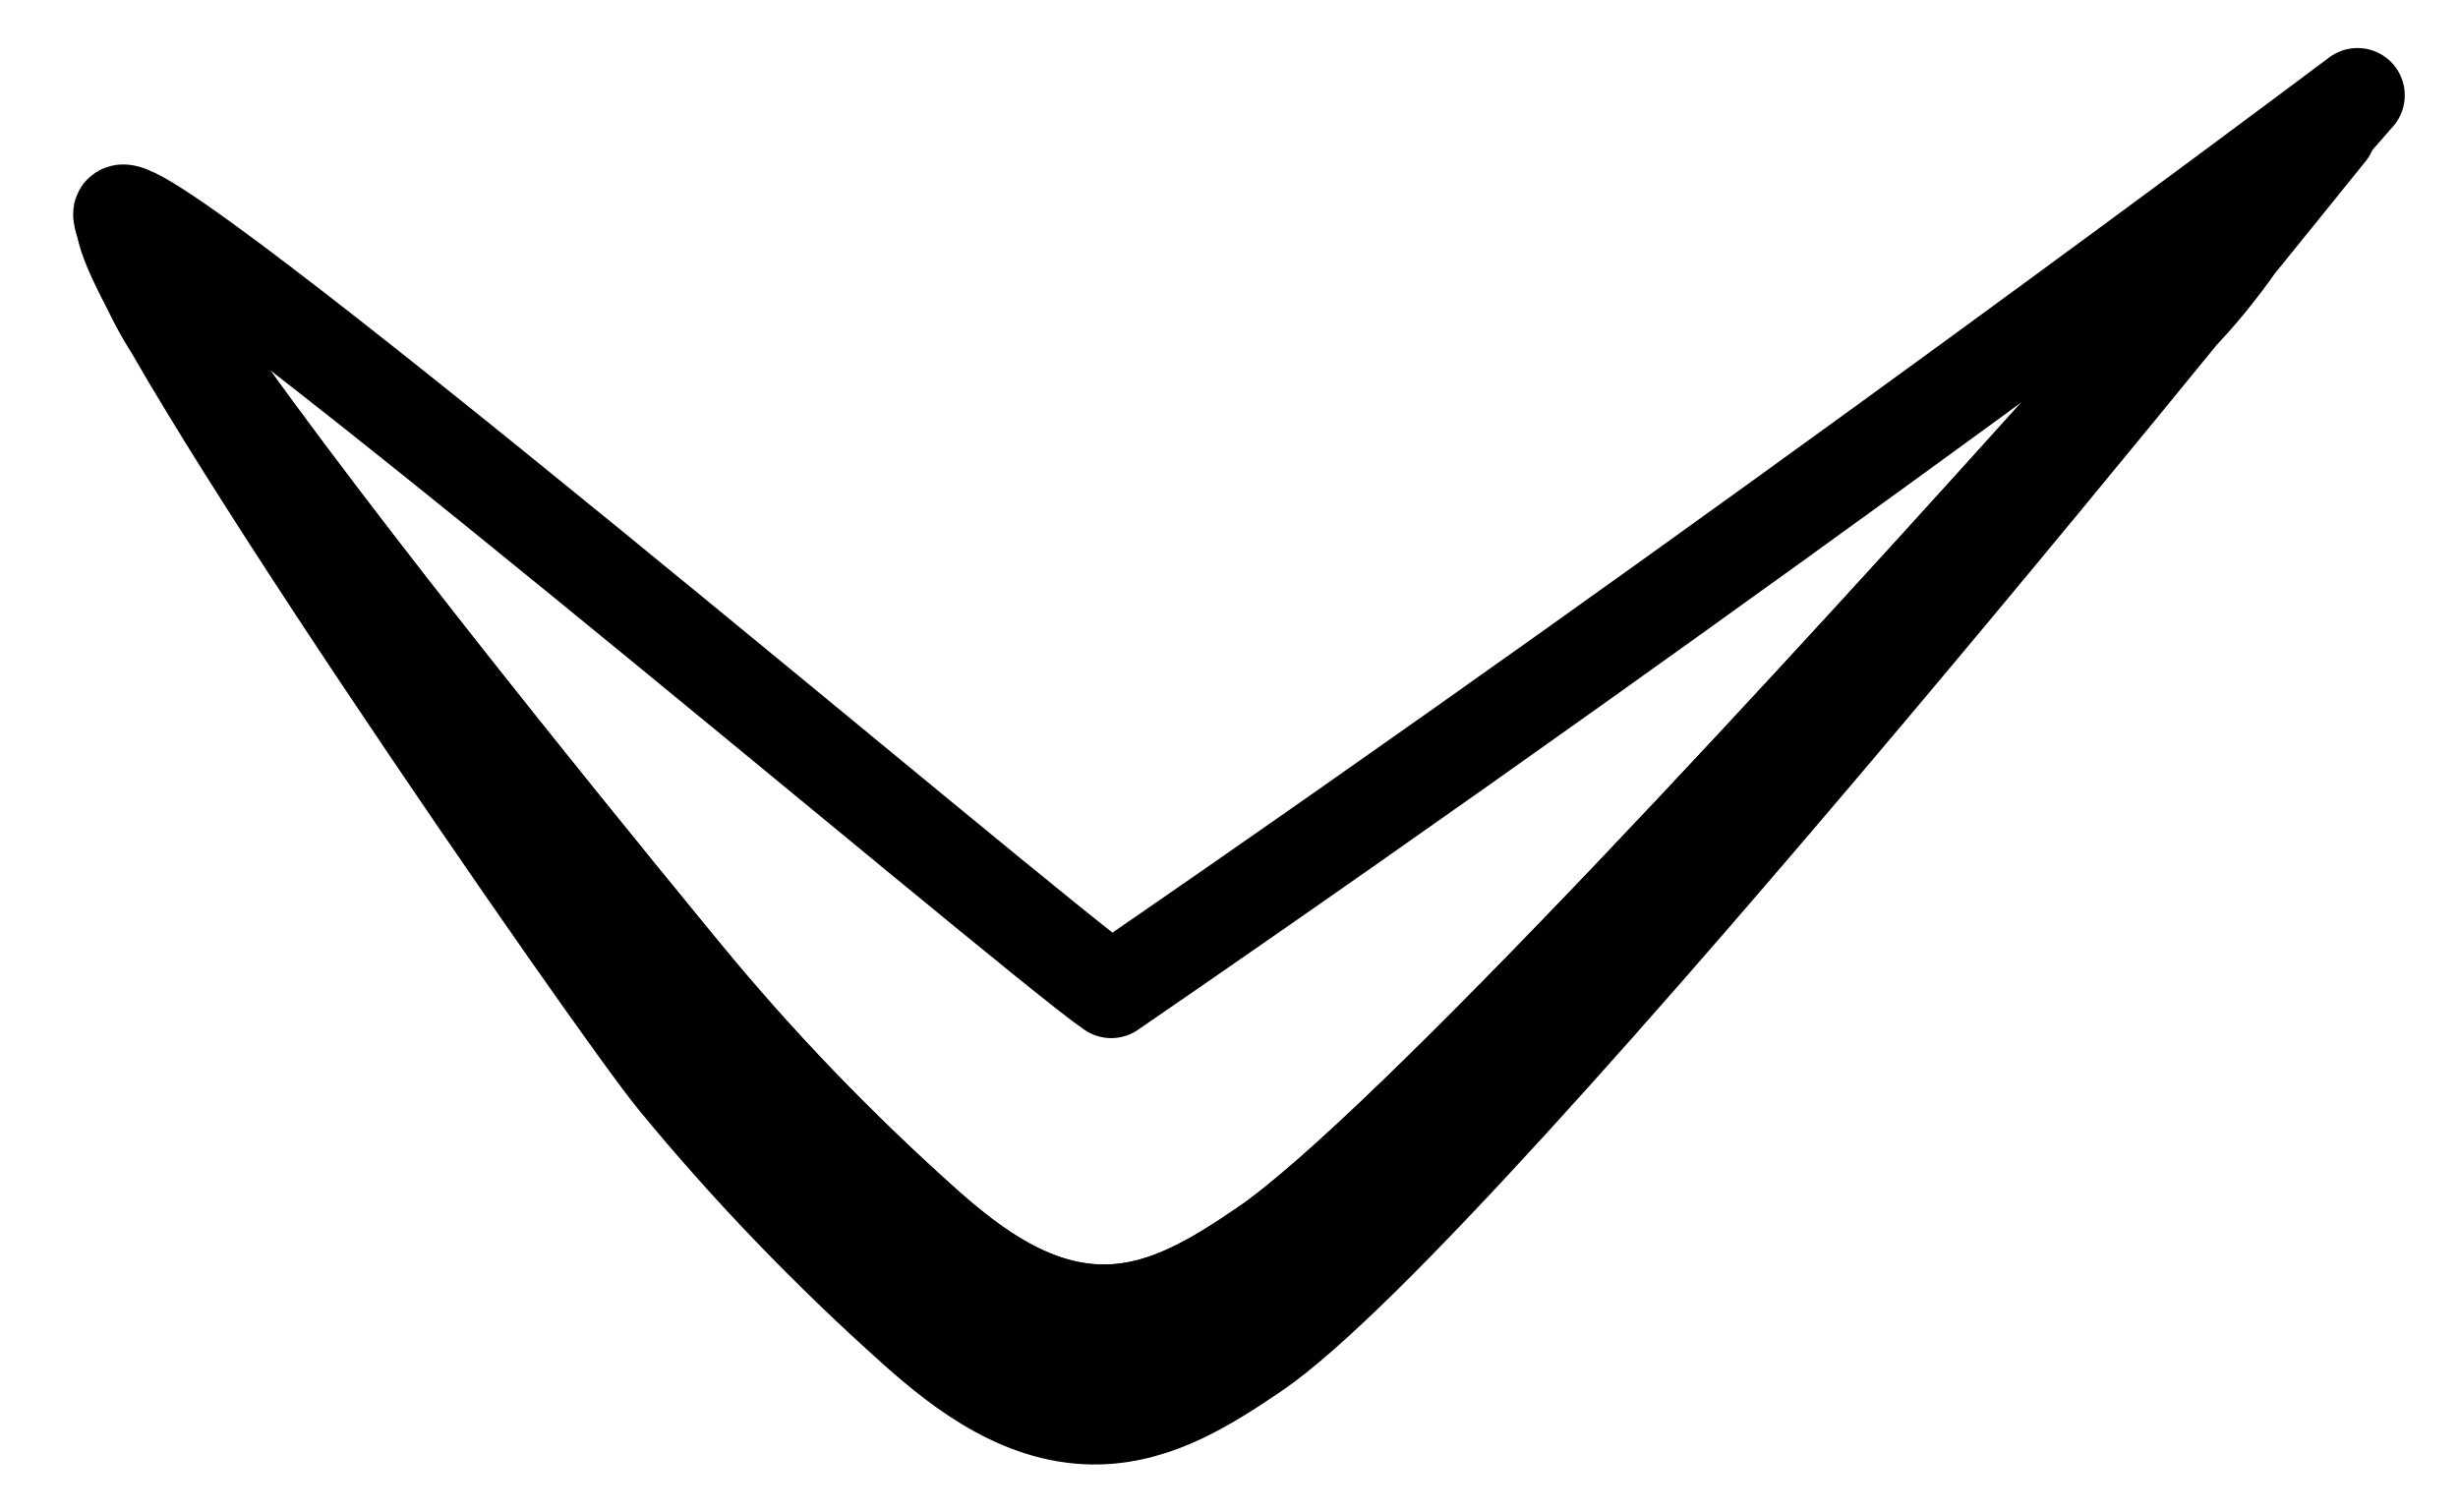
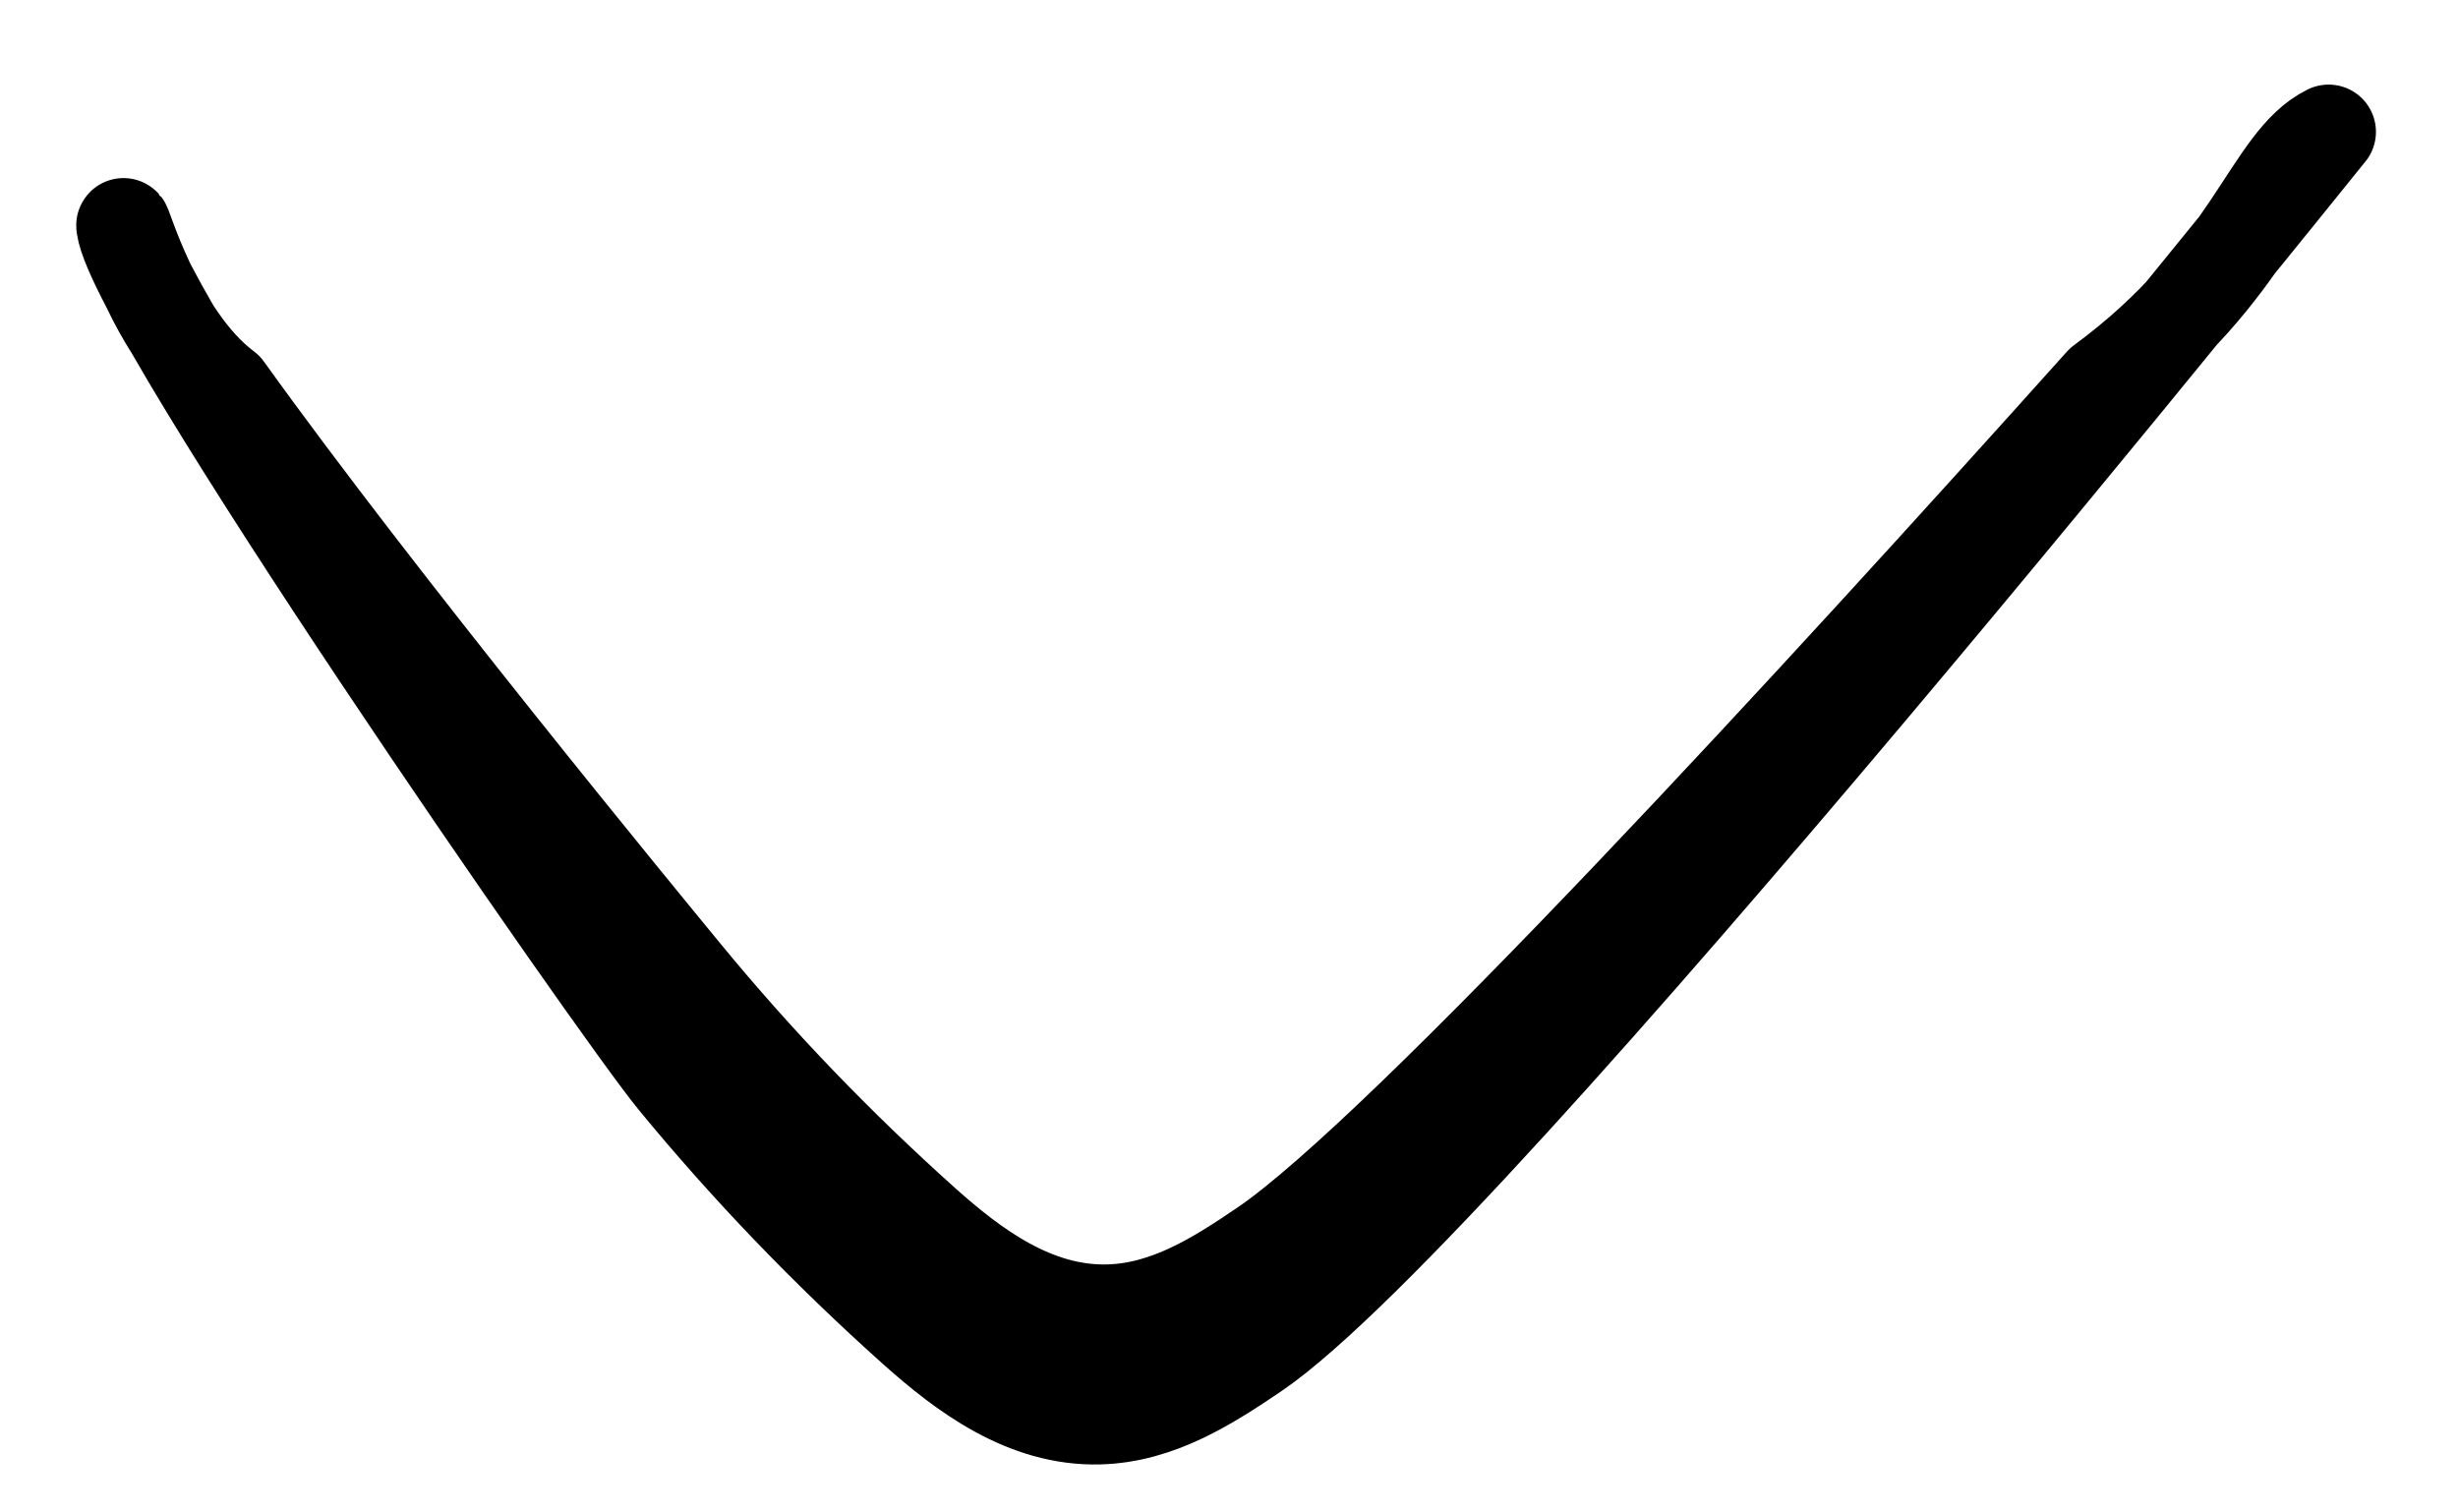
<svg xmlns="http://www.w3.org/2000/svg" fill="none" viewBox="0 0 26 16" height="16" width="26">
-   <path stroke-linejoin="round" stroke-linecap="round" stroke="black" d="M24.937 1.008C24.912 1.037 23.788 2.322 22.235 4.055C19.304 7.325 14.846 12.185 13.373 13.186C12.889 13.515 12.354 13.86 11.724 13.877C10.942 13.896 10.295 13.41 9.769 12.94C8.848 12.116 8.003 11.235 7.242 10.309C6.79 9.759 3.986 6.349 2.386 4.117C1.755 3.237 1.312 2.54 1.274 2.275C1.183 1.632 10.933 9.929 11.754 10.482C18.426 5.901 24.869 1.059 24.937 1.008Z" />
  <path stroke-linejoin="round" stroke-linecap="round" stroke="black" fill="black" d="M24.632 1.395C24.559 1.477 15.529 12.771 13.275 14.302C12.791 14.63 12.256 14.976 11.626 14.992C10.845 15.012 10.197 14.526 9.671 14.055C8.75 13.231 7.905 12.351 7.144 11.425C6.513 10.657 1.439 3.333 1.307 2.395C1.286 2.25 1.629 3.551 2.386 4.117C3.985 6.349 6.789 9.759 7.242 10.309C8.003 11.235 8.848 12.115 9.769 12.94C10.294 13.41 10.942 13.896 11.723 13.876C12.354 13.86 12.889 13.515 13.373 13.186C14.846 12.185 19.303 7.325 22.234 4.055C23.824 2.885 24.006 1.702 24.631 1.395H24.632Z" />
</svg>